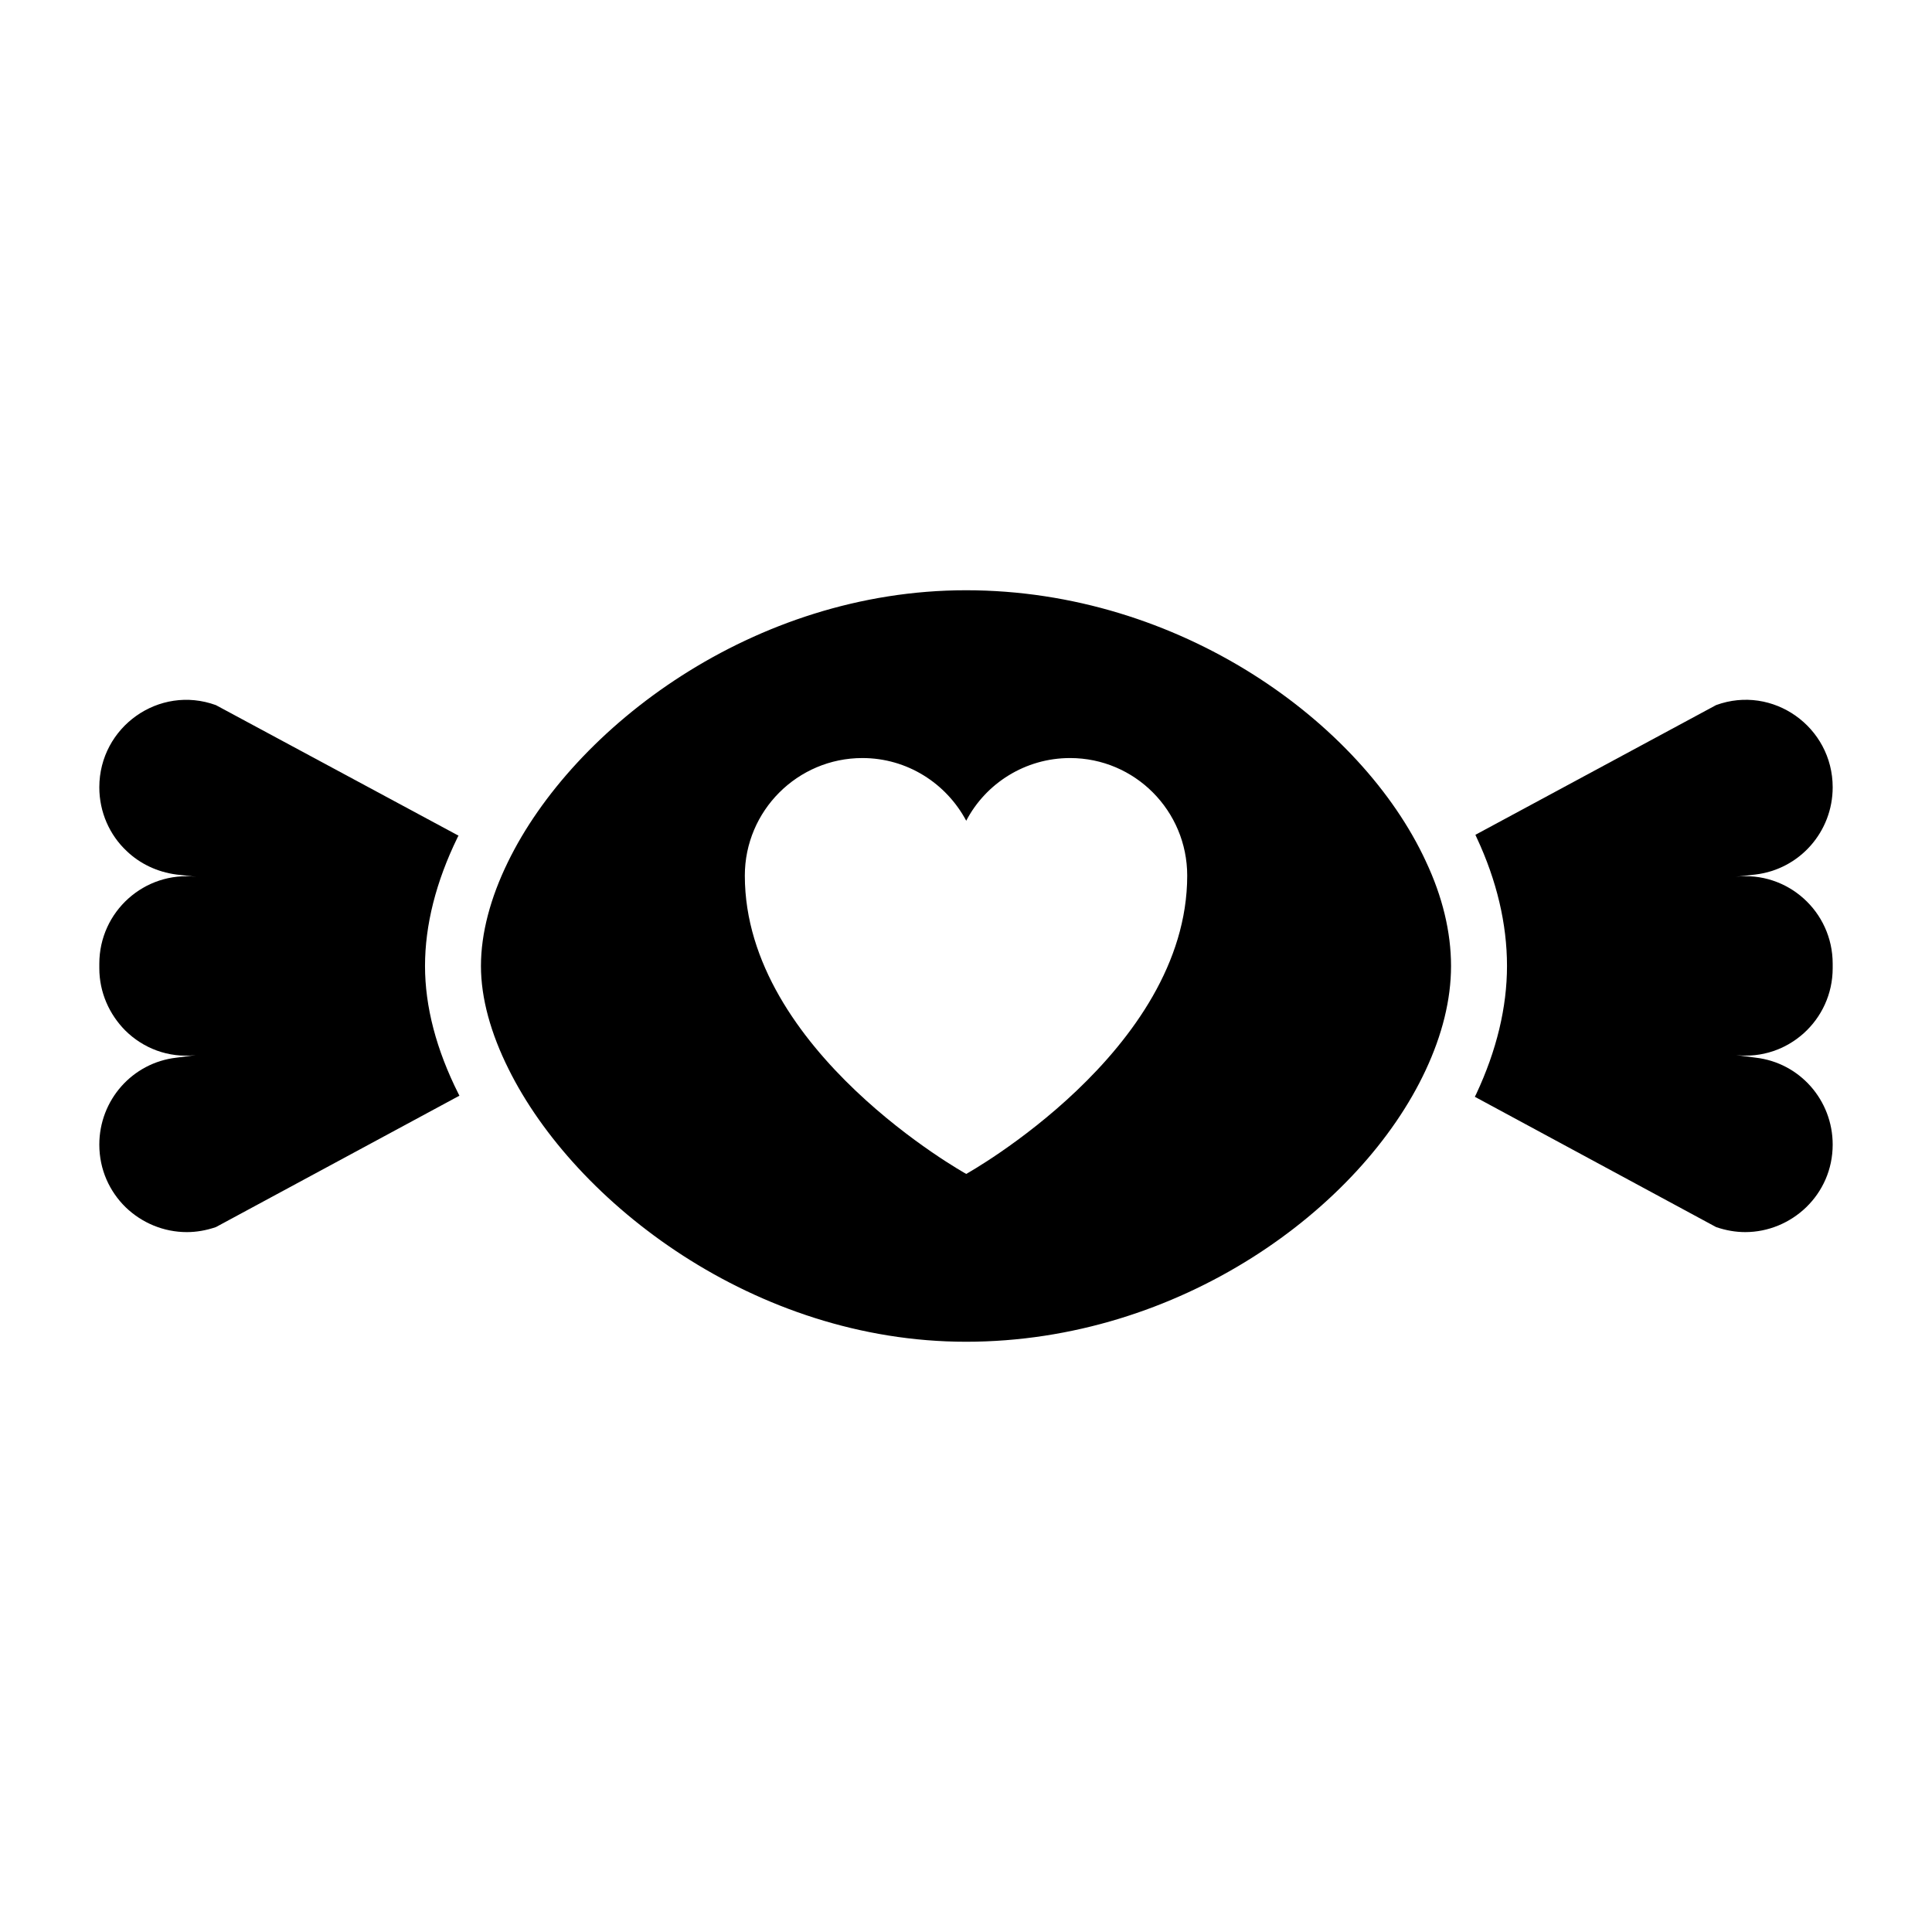
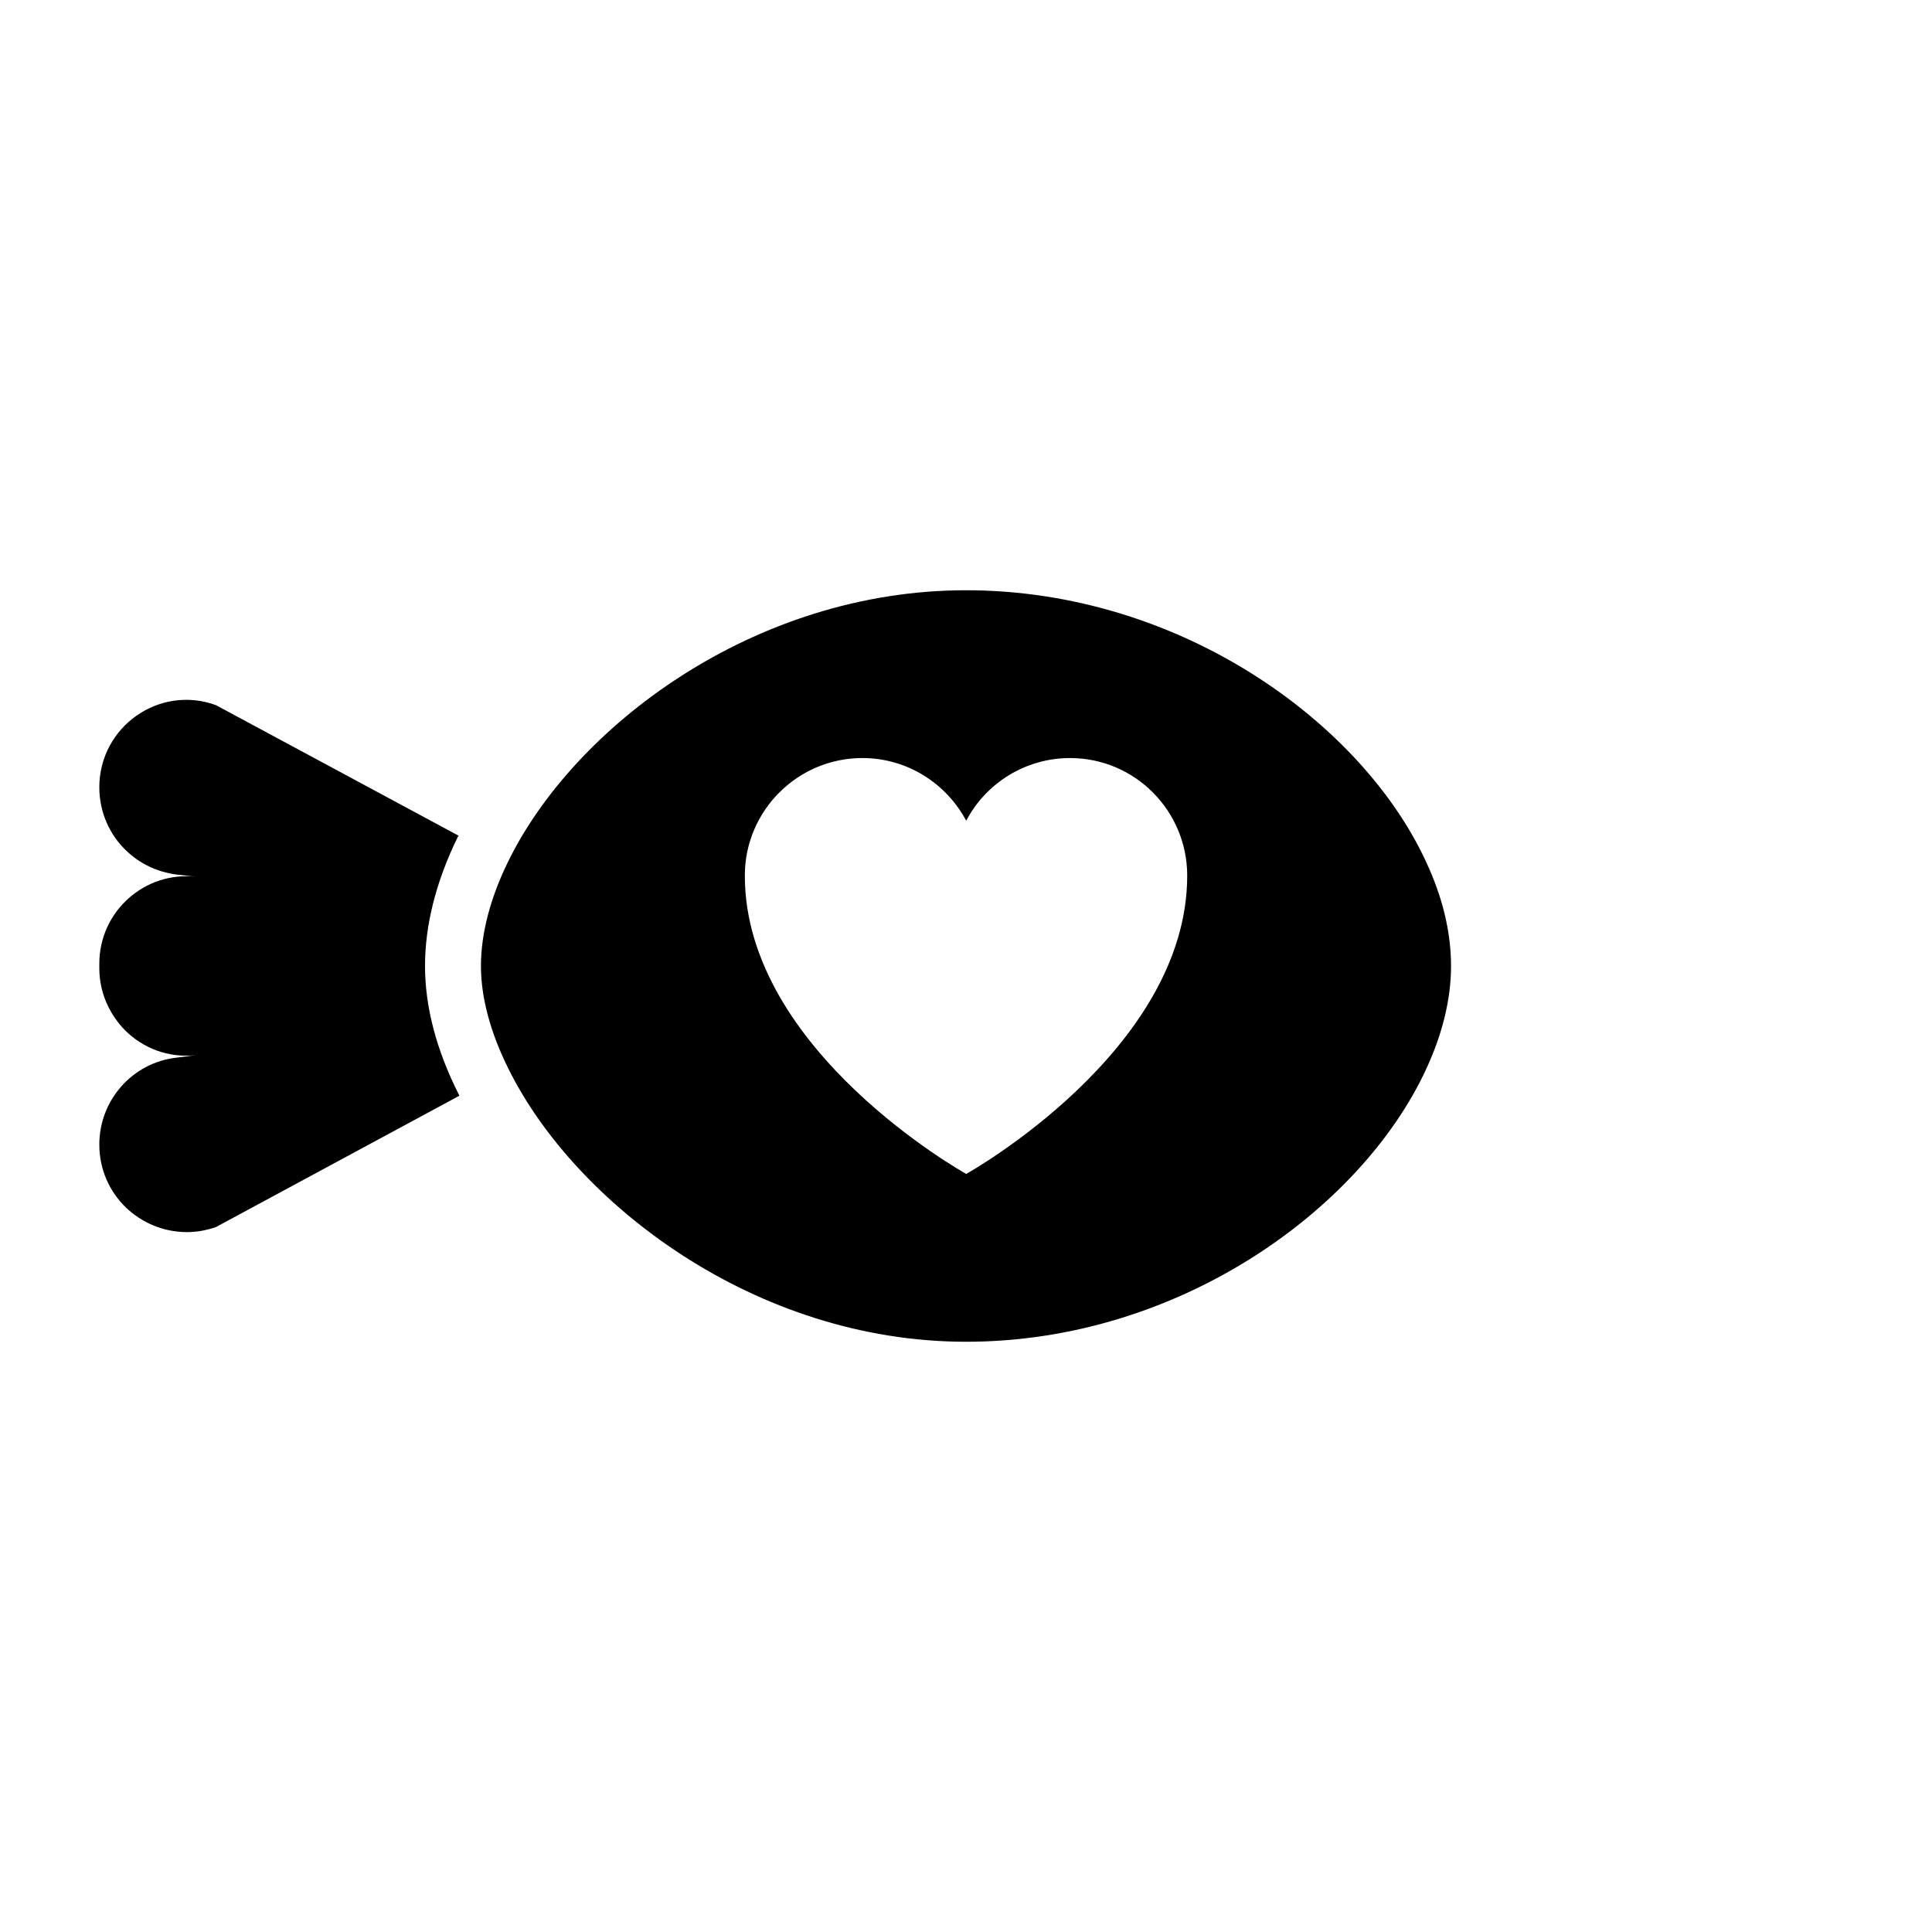
<svg xmlns="http://www.w3.org/2000/svg" fill="#000000" width="800px" height="800px" version="1.1" viewBox="144 144 512 512">
  <g>
-     <path d="m629.68 399.39v1.184c0 13.781-11.926 24.523-25.562 23.043l5.113 0.668c11.707 1.336 20.449 11.262 20.449 23.043 0 13.262-10.891 23.191-23.188 23.191-2.519 0-5.113-0.445-7.707-1.332l-63.938-34.527c0.148-0.223 0.223-0.52 0.371-0.742 5.41-11.559 8.152-22.969 8.152-33.934 0-11.188-2.742-22.672-8.004-33.934-0.148-0.297-0.223-0.52-0.371-0.816l63.793-34.379c15.035-5.481 30.891 5.781 30.891 21.785 0 11.781-8.742 21.707-20.449 23.117l-5.262 0.594c13.711-1.559 25.711 9.188 25.711 23.039z" />
    <path d="m521.88 372.29c-17.039-36.824-65.199-71.867-121.88-71.867-56.234 0-104.02 36.23-121.43 72.09-4.594 9.41-7.113 18.82-7.113 27.488 0 8.52 2.594 17.855 7.336 27.34 17.559 35.414 65.199 72.238 121.21 72.238 56.605 0 104.69-35.266 121.8-71.941 4.371-9.34 6.738-18.672 6.738-27.637 0-9.039-2.297-18.449-6.664-27.711zm-121.82 82.812s-58.672-32.531-58.672-79.055c0-17.176 13.973-31.156 31.148-31.156 11.891 0 22.242 6.711 27.523 16.617 5.172-9.906 15.633-16.617 27.52-16.617 17.176 0 31.043 13.98 31.043 31.156 0 46.523-58.562 79.055-58.562 79.055z" />
    <path d="m265.75 434.37-64.531 34.82c-2.594 0.891-5.188 1.332-7.703 1.332-6.148 0-11.93-2.445-16.227-6.594-4.227-4.144-6.969-9.926-6.969-16.594 0-11.781 8.742-21.707 20.449-23.043l5.113-0.668c-7.262 0.816-14.004-1.852-18.746-6.594-4.148-4.223-6.816-10-6.816-16.445v-1.184c0-13.855 12.004-24.598 25.707-23.043l-5.262-0.594c-5.113-0.668-9.707-2.891-13.188-6.223-4.516-4.223-7.258-10.301-7.258-16.895 0-16.004 15.855-27.266 30.895-21.781l64.309 34.602c-0.148 0.148-0.223 0.371-0.297 0.52-5.703 11.707-8.594 23.191-8.594 34.008 0 10.742 2.965 22.152 8.891 33.934 0.078 0.145 0.152 0.293 0.227 0.441z" />
  </g>
</svg>